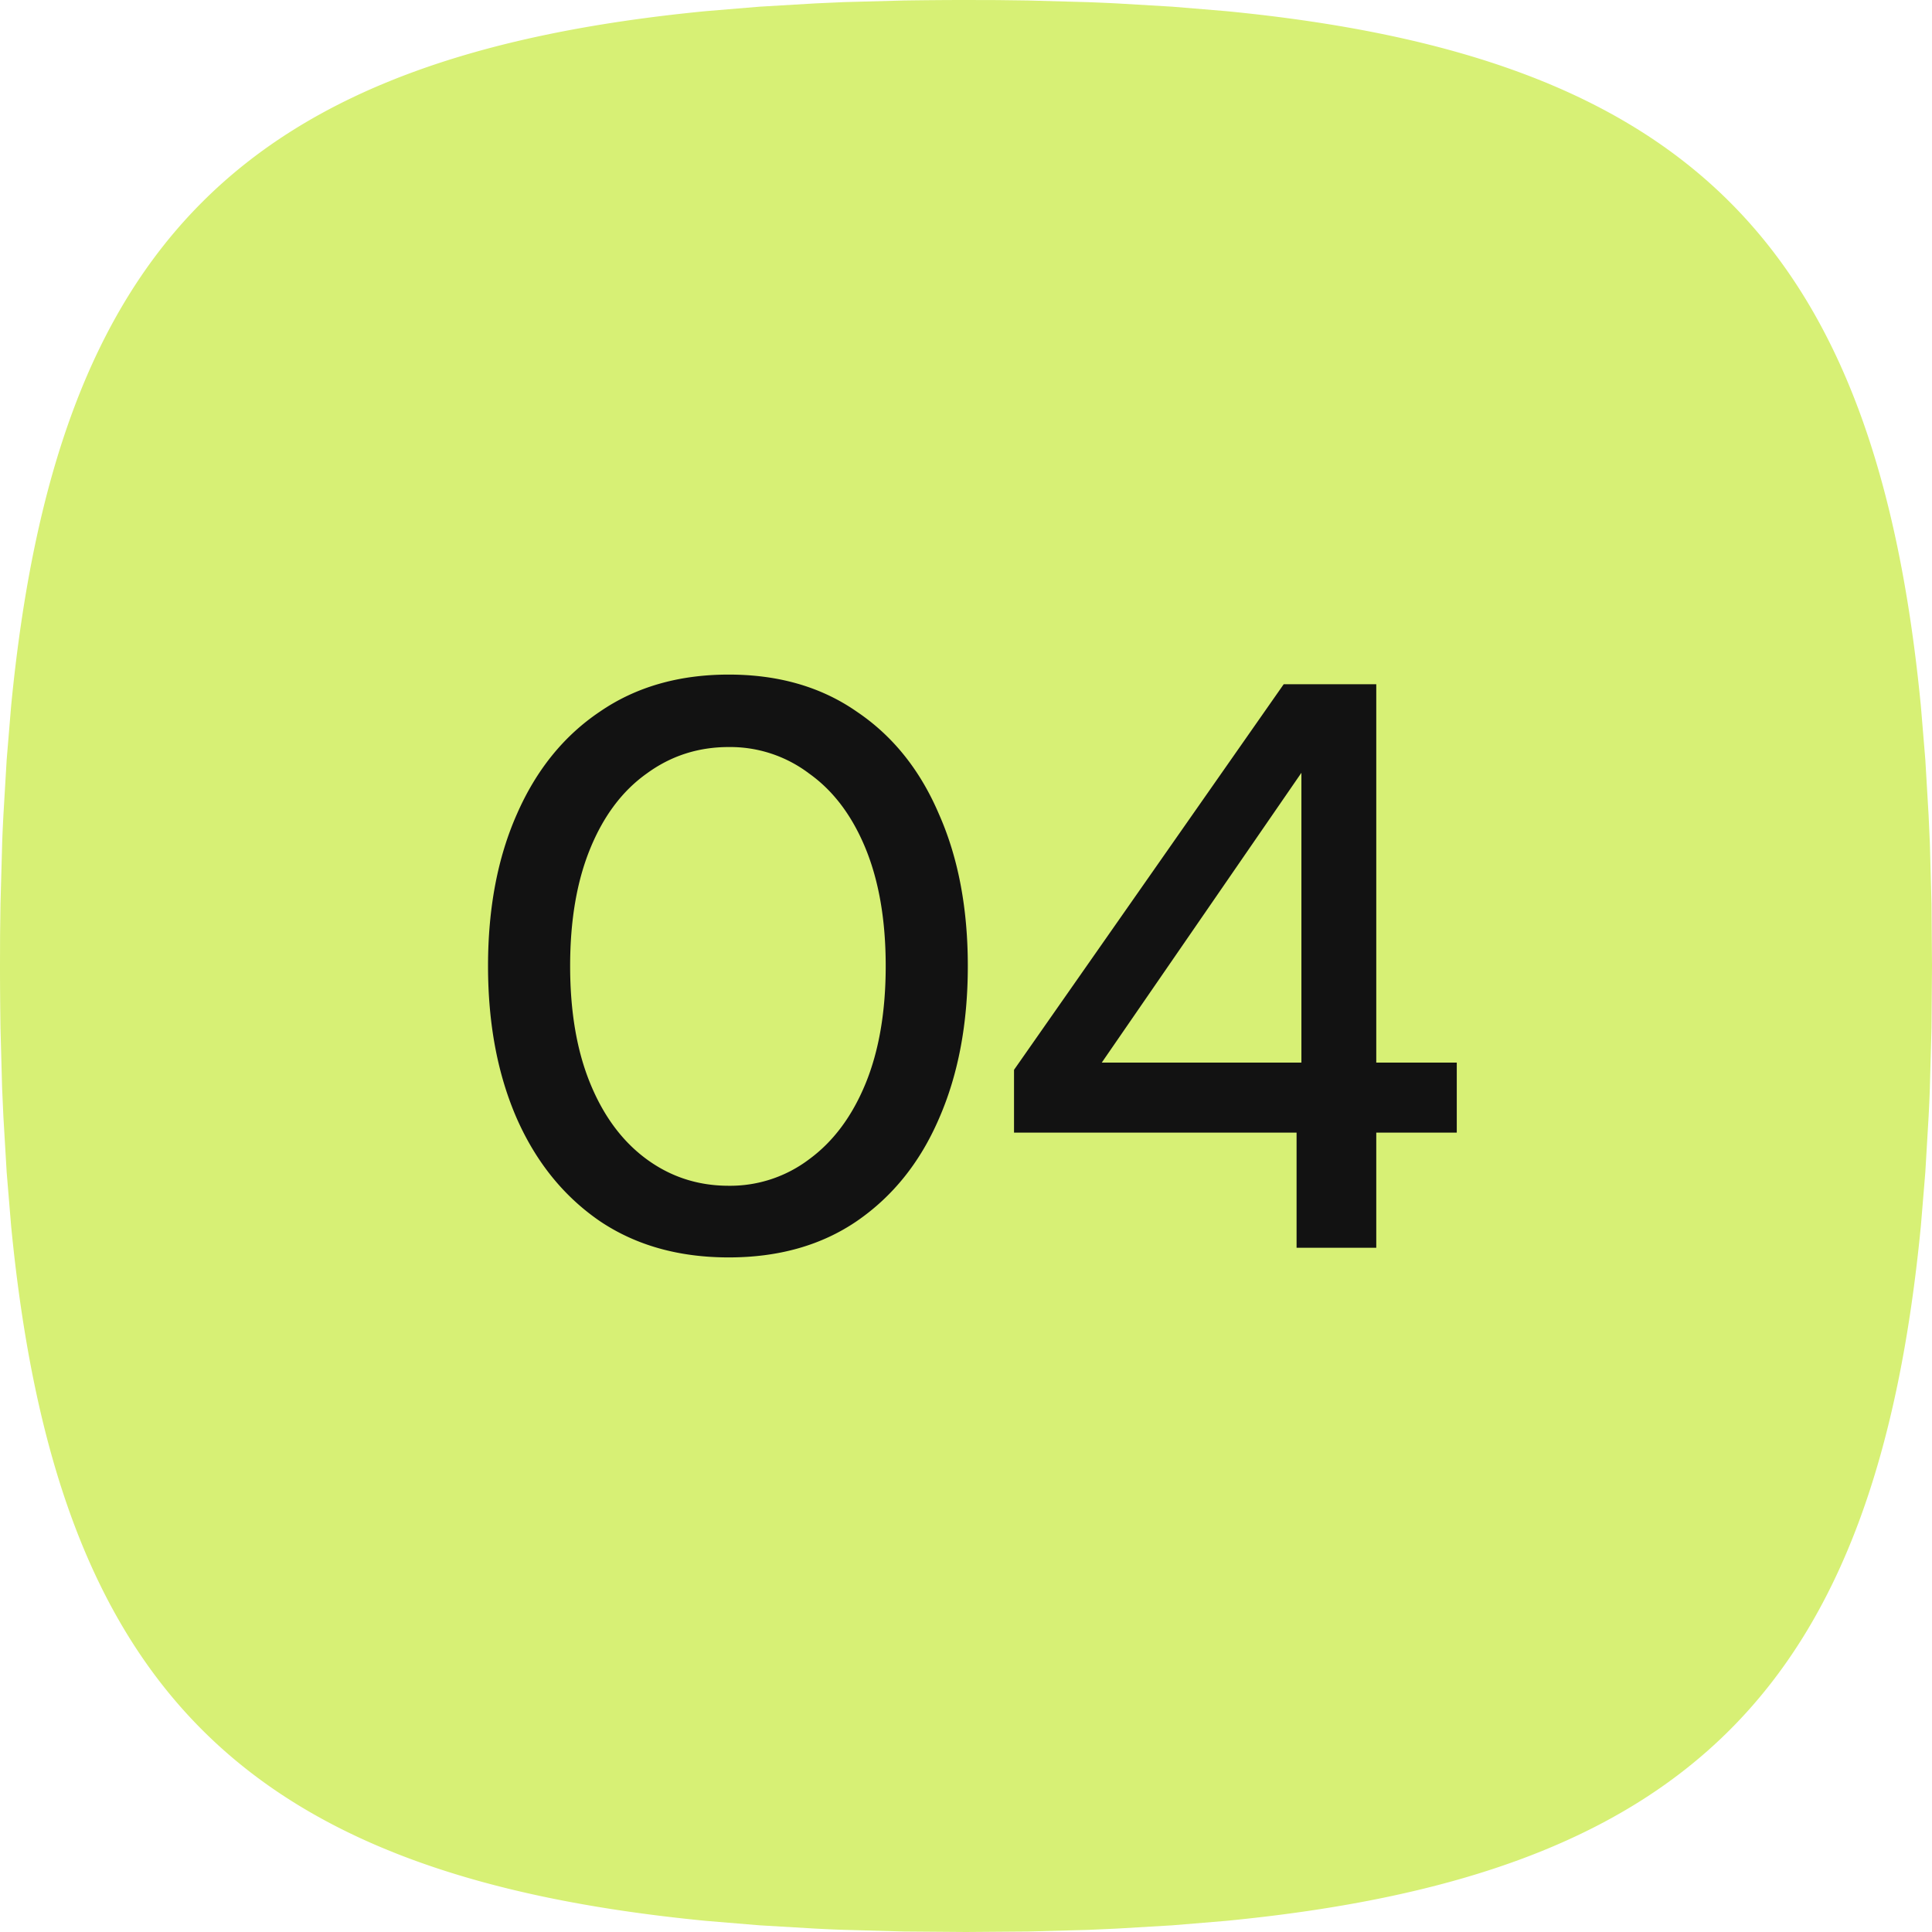
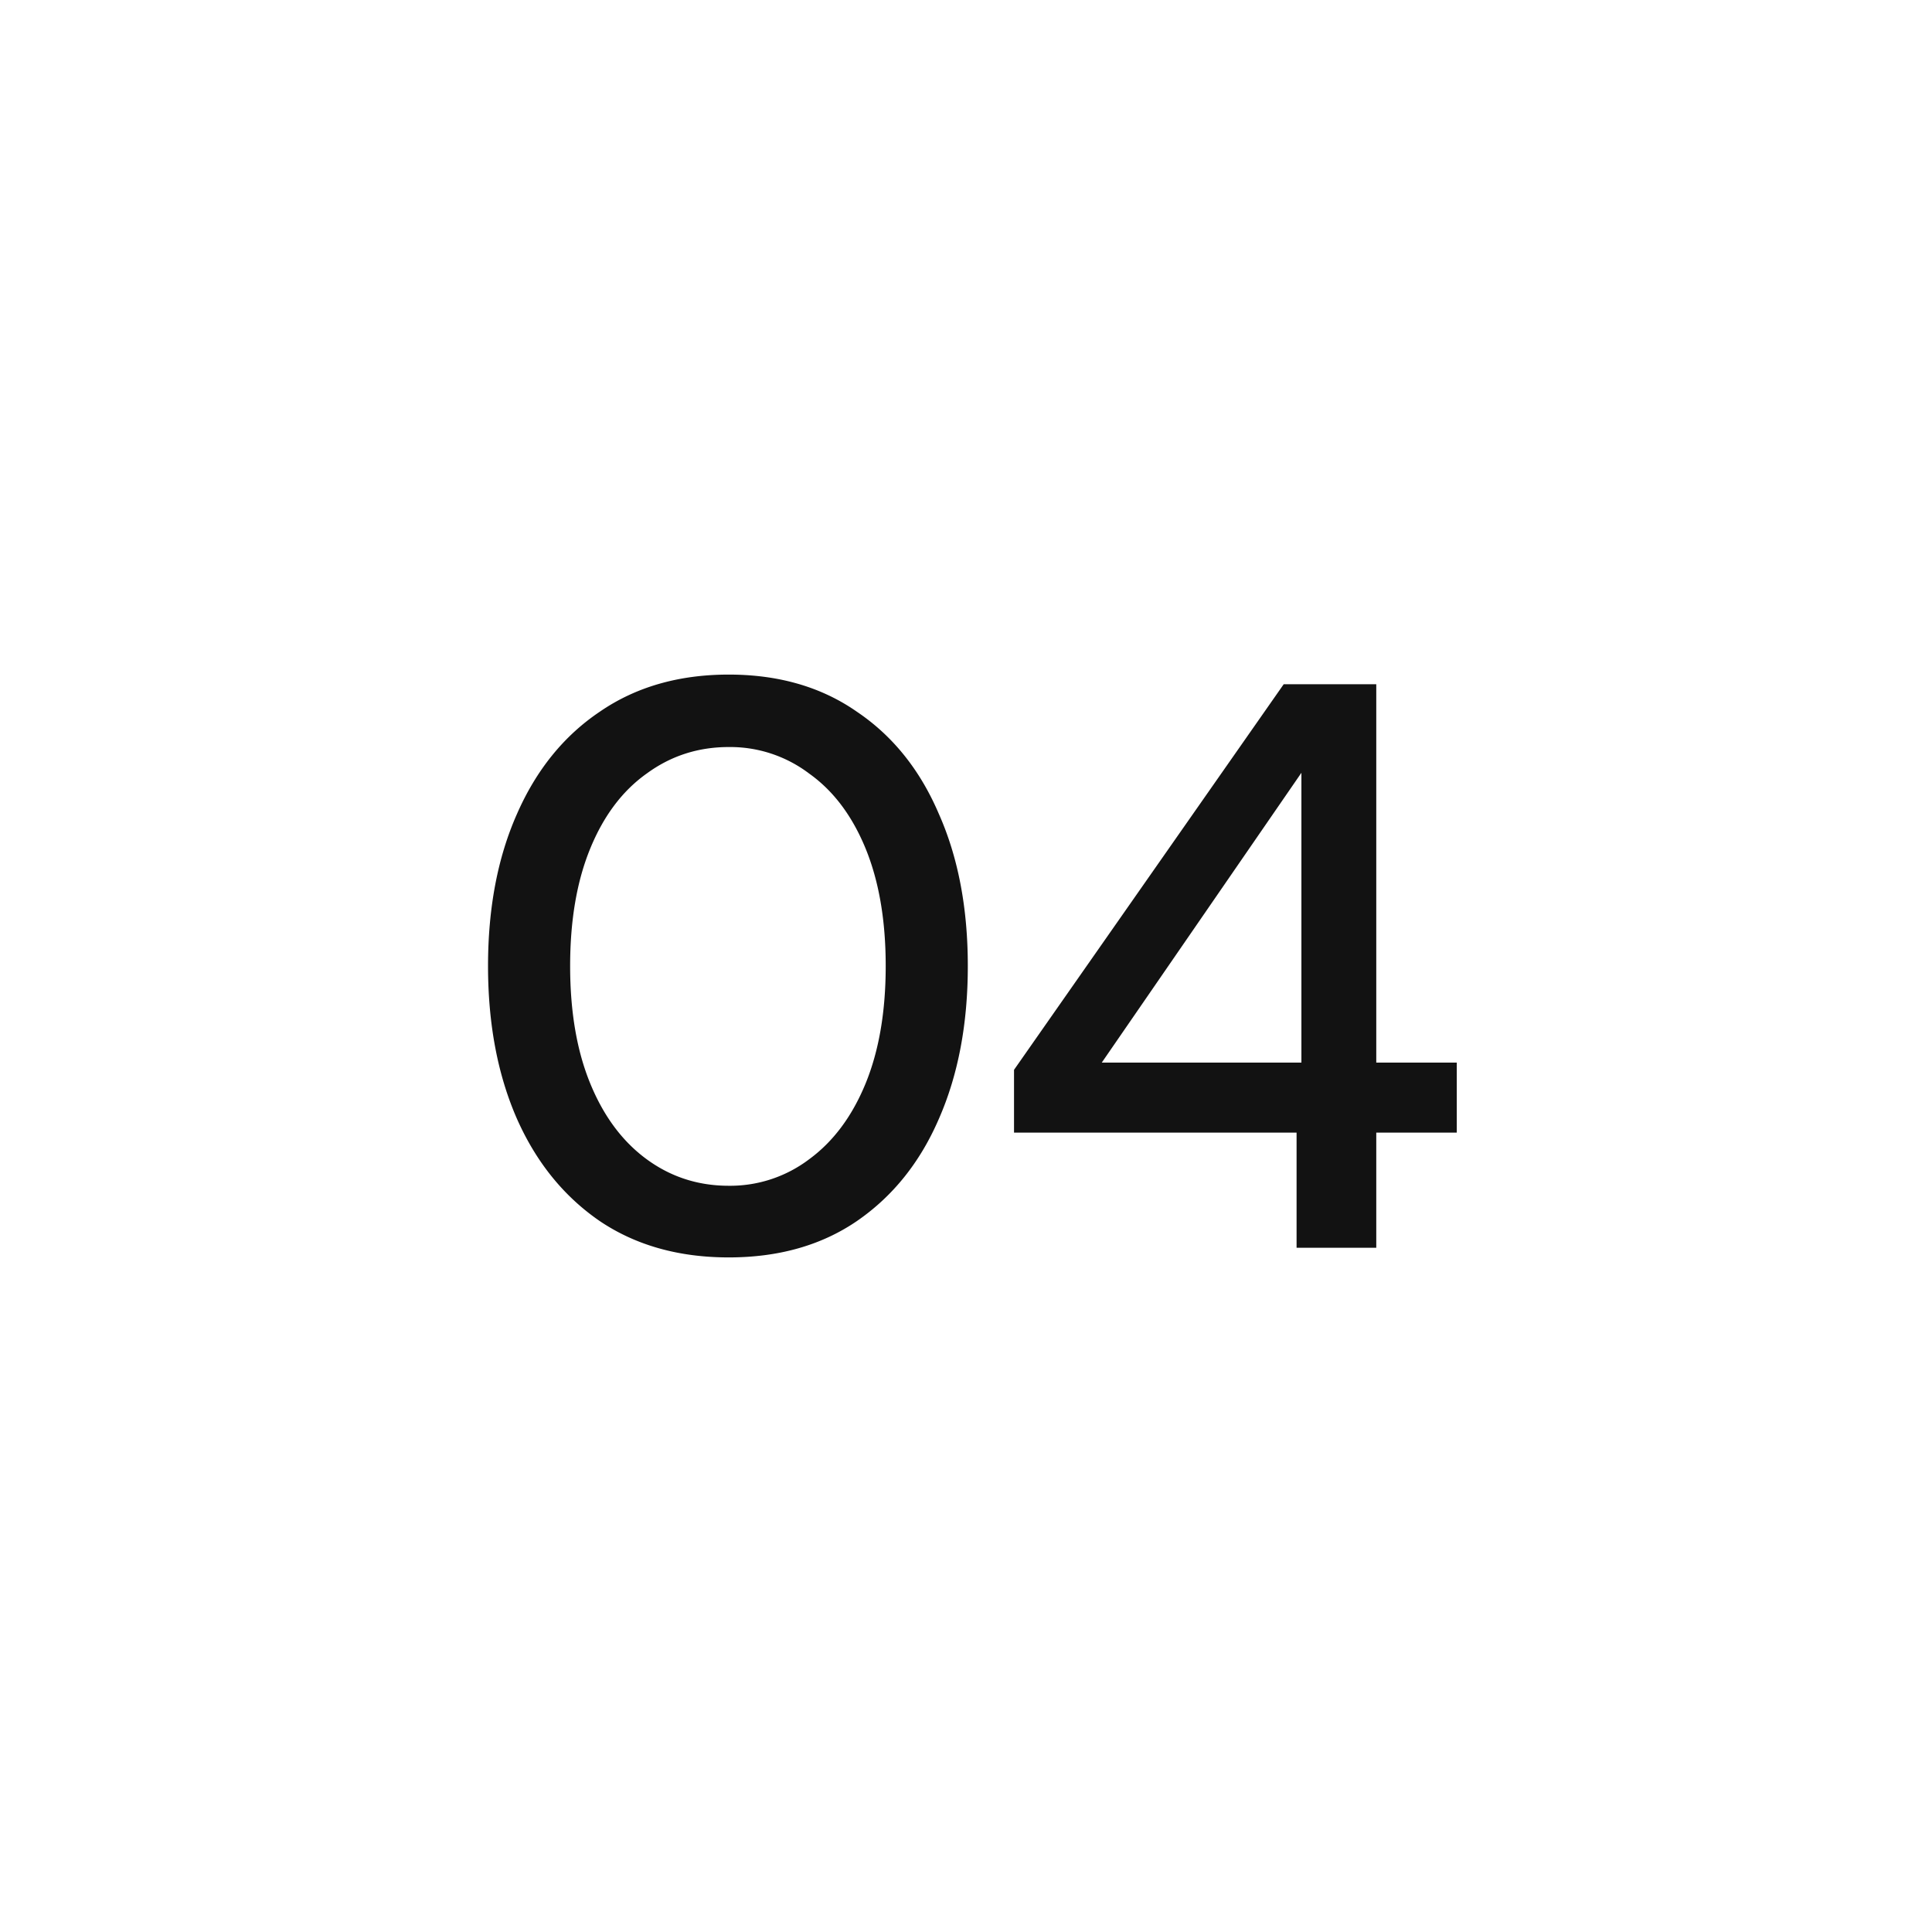
<svg xmlns="http://www.w3.org/2000/svg" width="48" height="48" fill="none">
-   <path fill="#D7F075" d="M24 0c-.523 0-1.037.005-1.54.012l-1.48.04-.717.032-1.39.082-1.327.11C6.062 1.39 1.39 6.062.276 17.546l-.11 1.328-.082 1.39c-.012.234-.024.474-.031.717l-.041 1.478-.01.763L0 24c0 .523.005 1.037.012 1.54l.04 1.48.032.717.082 1.39.11 1.327c1.114 11.484 5.786 16.156 17.27 17.27l1.328.11 1.39.082c.234.012.474.024.717.031l1.478.041L24 48l1.54-.012 1.48-.04.717-.032 1.39-.082 1.327-.11c11.484-1.114 16.156-5.786 17.27-17.27l.11-1.328.082-1.39c.012-.234.024-.474.031-.717l.041-1.478L48 24l-.012-1.54-.04-1.48-.032-.717-.082-1.39-.11-1.327C46.61 6.062 41.938 1.39 30.454.276l-1.328-.11-1.39-.082a55.677 55.677 0 0 0-.717-.031L25.541.012l-.763-.01L24 0Z" />
-   <path fill="#121212" d="M18.105 31.24c-1.24 0-2.307-.3-3.2-.9-.894-.613-1.58-1.46-2.06-2.54-.48-1.093-.72-2.36-.72-3.8s.24-2.7.72-3.78c.48-1.093 1.166-1.94 2.06-2.54.893-.613 1.96-.92 3.2-.92 1.24 0 2.3.307 3.18.92.893.6 1.573 1.447 2.04 2.54.48 1.08.72 2.34.72 3.78s-.24 2.707-.72 3.8c-.467 1.08-1.147 1.927-2.04 2.54-.88.6-1.94.9-3.18.9Zm0-1.78a3.25 3.25 0 0 0 2-.66c.6-.44 1.066-1.067 1.4-1.88.333-.813.5-1.787.5-2.92s-.167-2.107-.5-2.92c-.334-.813-.8-1.433-1.4-1.86a3.247 3.247 0 0 0-2-.66c-.76 0-1.44.22-2.04.66-.6.427-1.067 1.047-1.4 1.86-.334.813-.5 1.787-.5 2.92s.166 2.107.5 2.92c.333.813.8 1.44 1.4 1.88.6.44 1.28.66 2.04.66ZM32.213 31v-2.86h-7.02v-1.56l6.7-9.58h2.3v9.4h2v1.74h-2V31h-1.98Zm-4.84-4.6h4.96v-7.2l-4.96 7.2Z" />
+   <path fill="#121212" d="M18.105 31.24c-1.24 0-2.307-.3-3.2-.9-.894-.613-1.58-1.46-2.06-2.54-.48-1.093-.72-2.36-.72-3.8s.24-2.7.72-3.78c.48-1.093 1.166-1.94 2.06-2.54.893-.613 1.96-.92 3.2-.92 1.24 0 2.3.307 3.18.92.893.6 1.573 1.447 2.04 2.54.48 1.08.72 2.34.72 3.78s-.24 2.707-.72 3.8c-.467 1.08-1.147 1.927-2.04 2.54-.88.6-1.94.9-3.18.9m0-1.78a3.25 3.25 0 0 0 2-.66c.6-.44 1.066-1.067 1.4-1.88.333-.813.5-1.787.5-2.92s-.167-2.107-.5-2.92c-.334-.813-.8-1.433-1.4-1.86a3.247 3.247 0 0 0-2-.66c-.76 0-1.44.22-2.04.66-.6.427-1.067 1.047-1.4 1.86-.334.813-.5 1.787-.5 2.92s.166 2.107.5 2.92c.333.813.8 1.44 1.4 1.88.6.44 1.28.66 2.04.66ZM32.213 31v-2.86h-7.02v-1.56l6.7-9.58h2.3v9.4h2v1.74h-2V31h-1.98Zm-4.84-4.6h4.96v-7.2l-4.96 7.2Z" />
</svg>